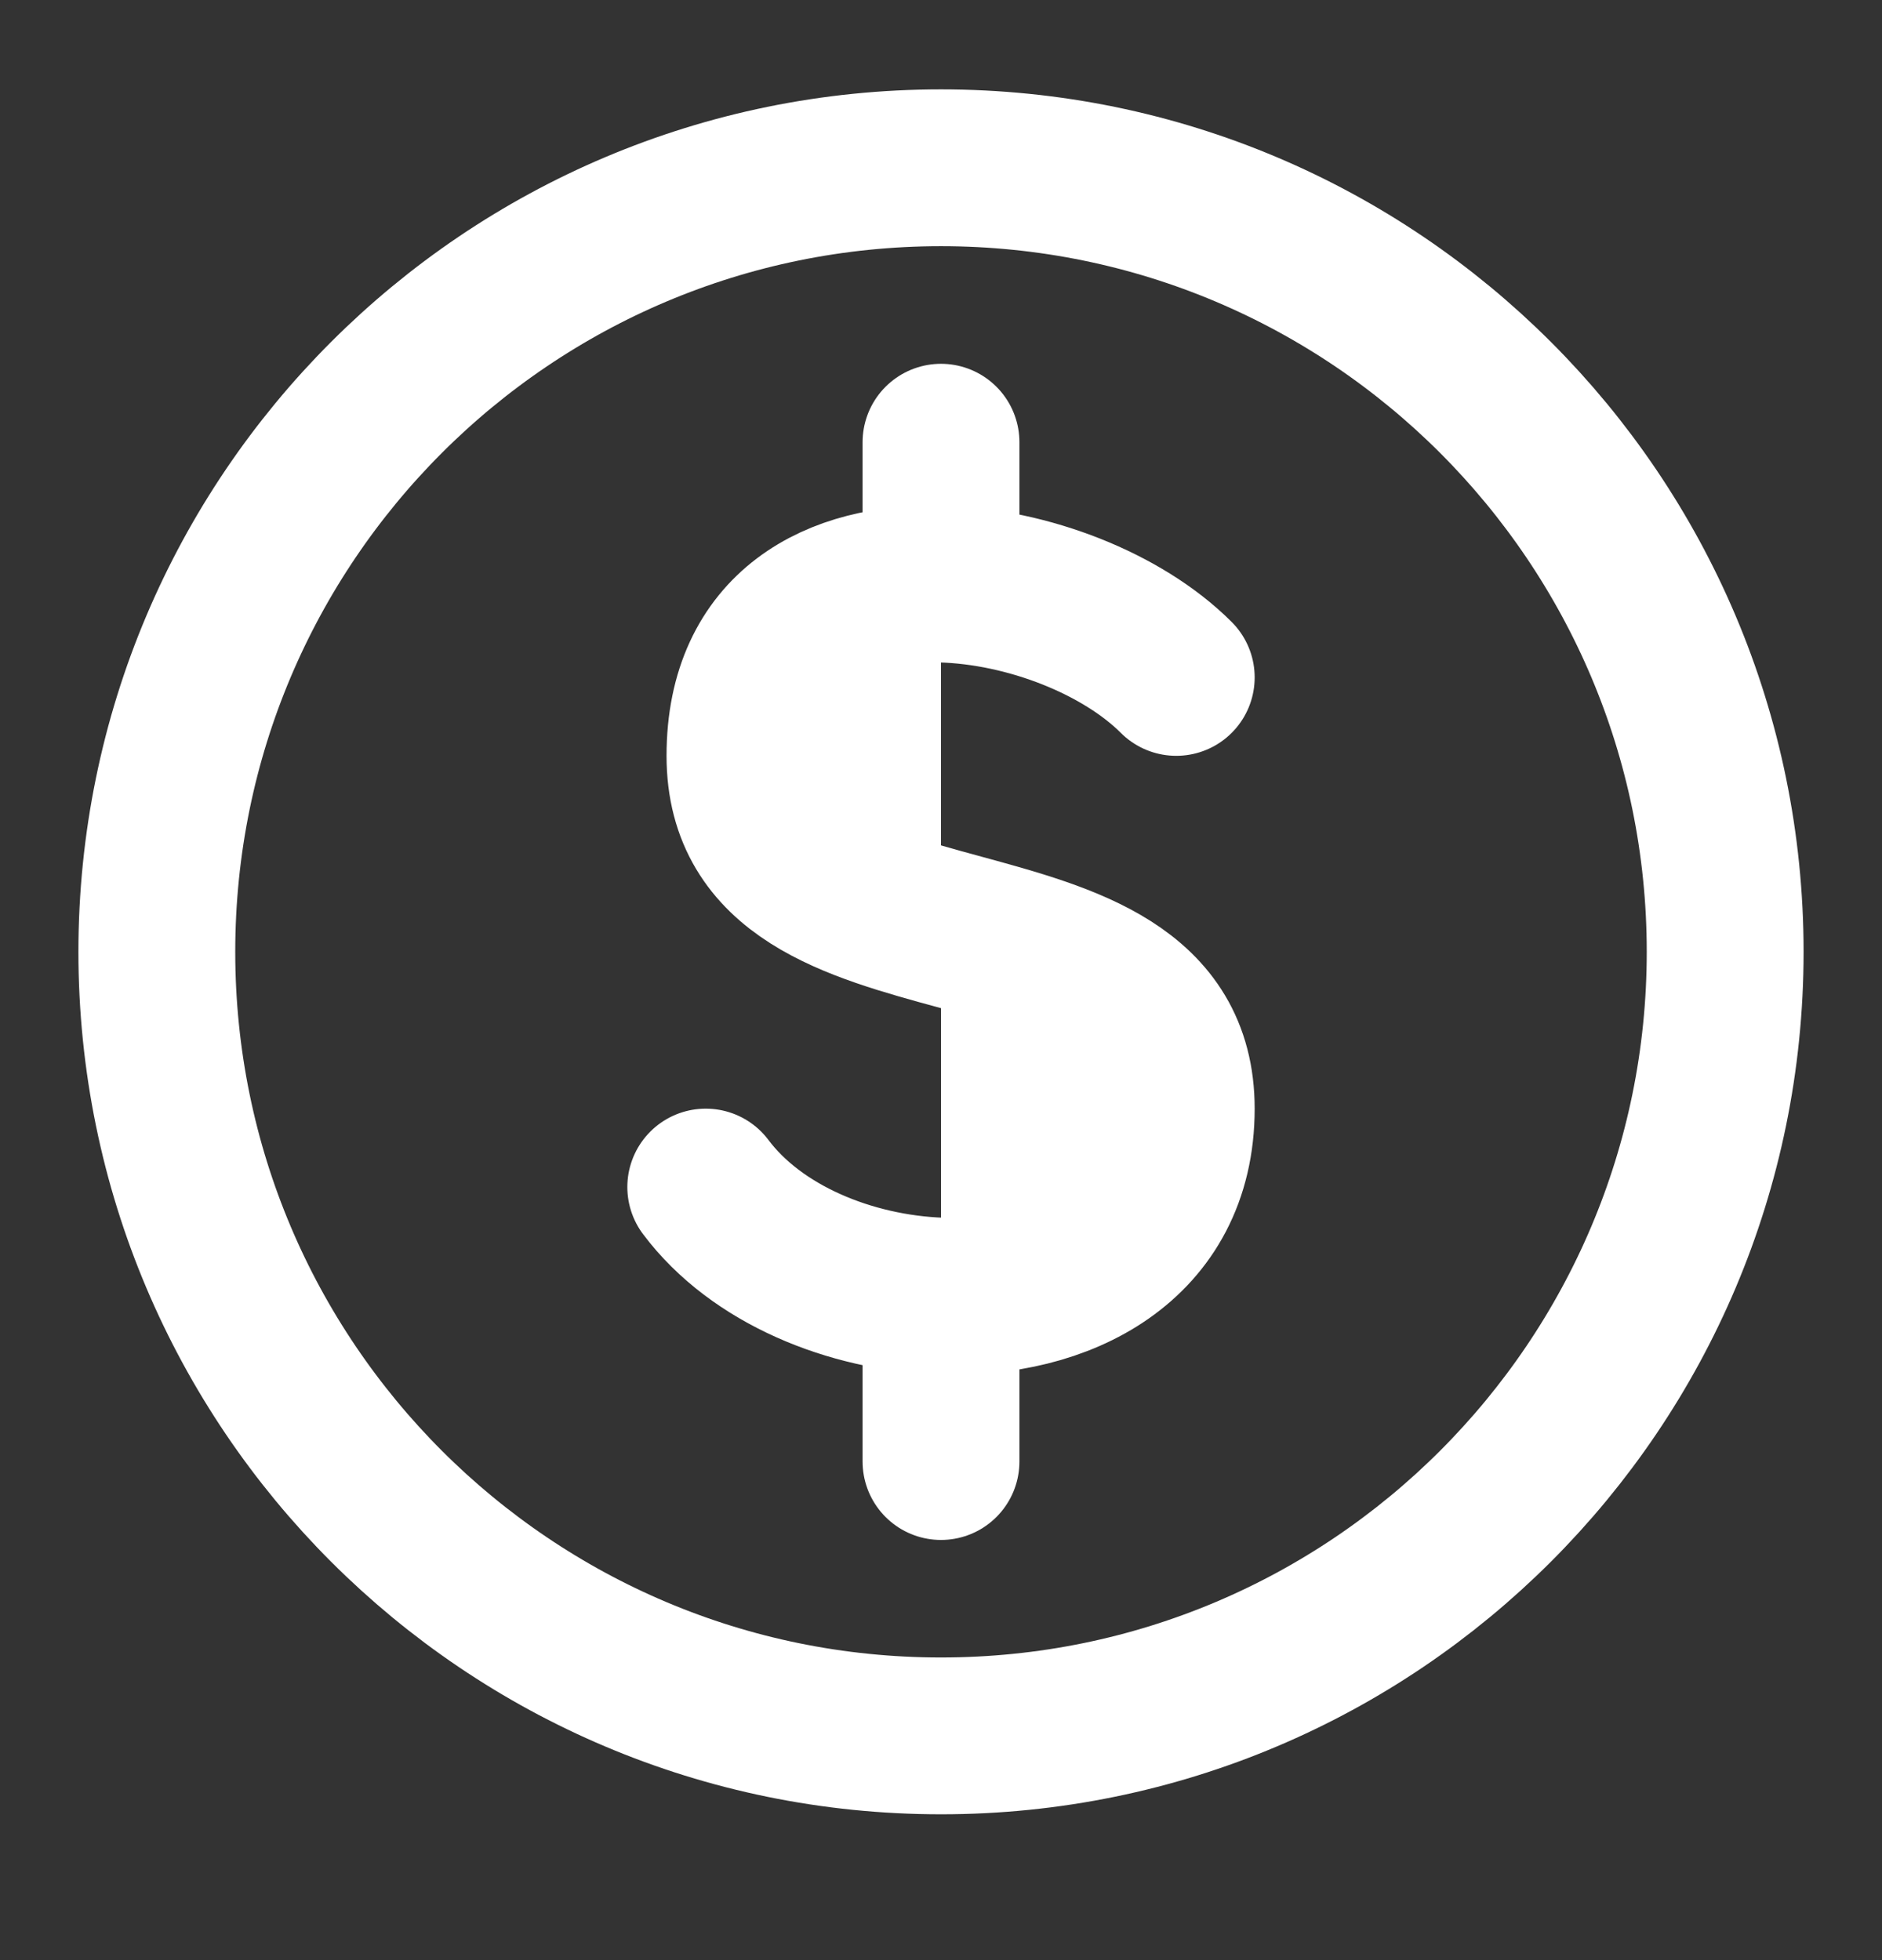
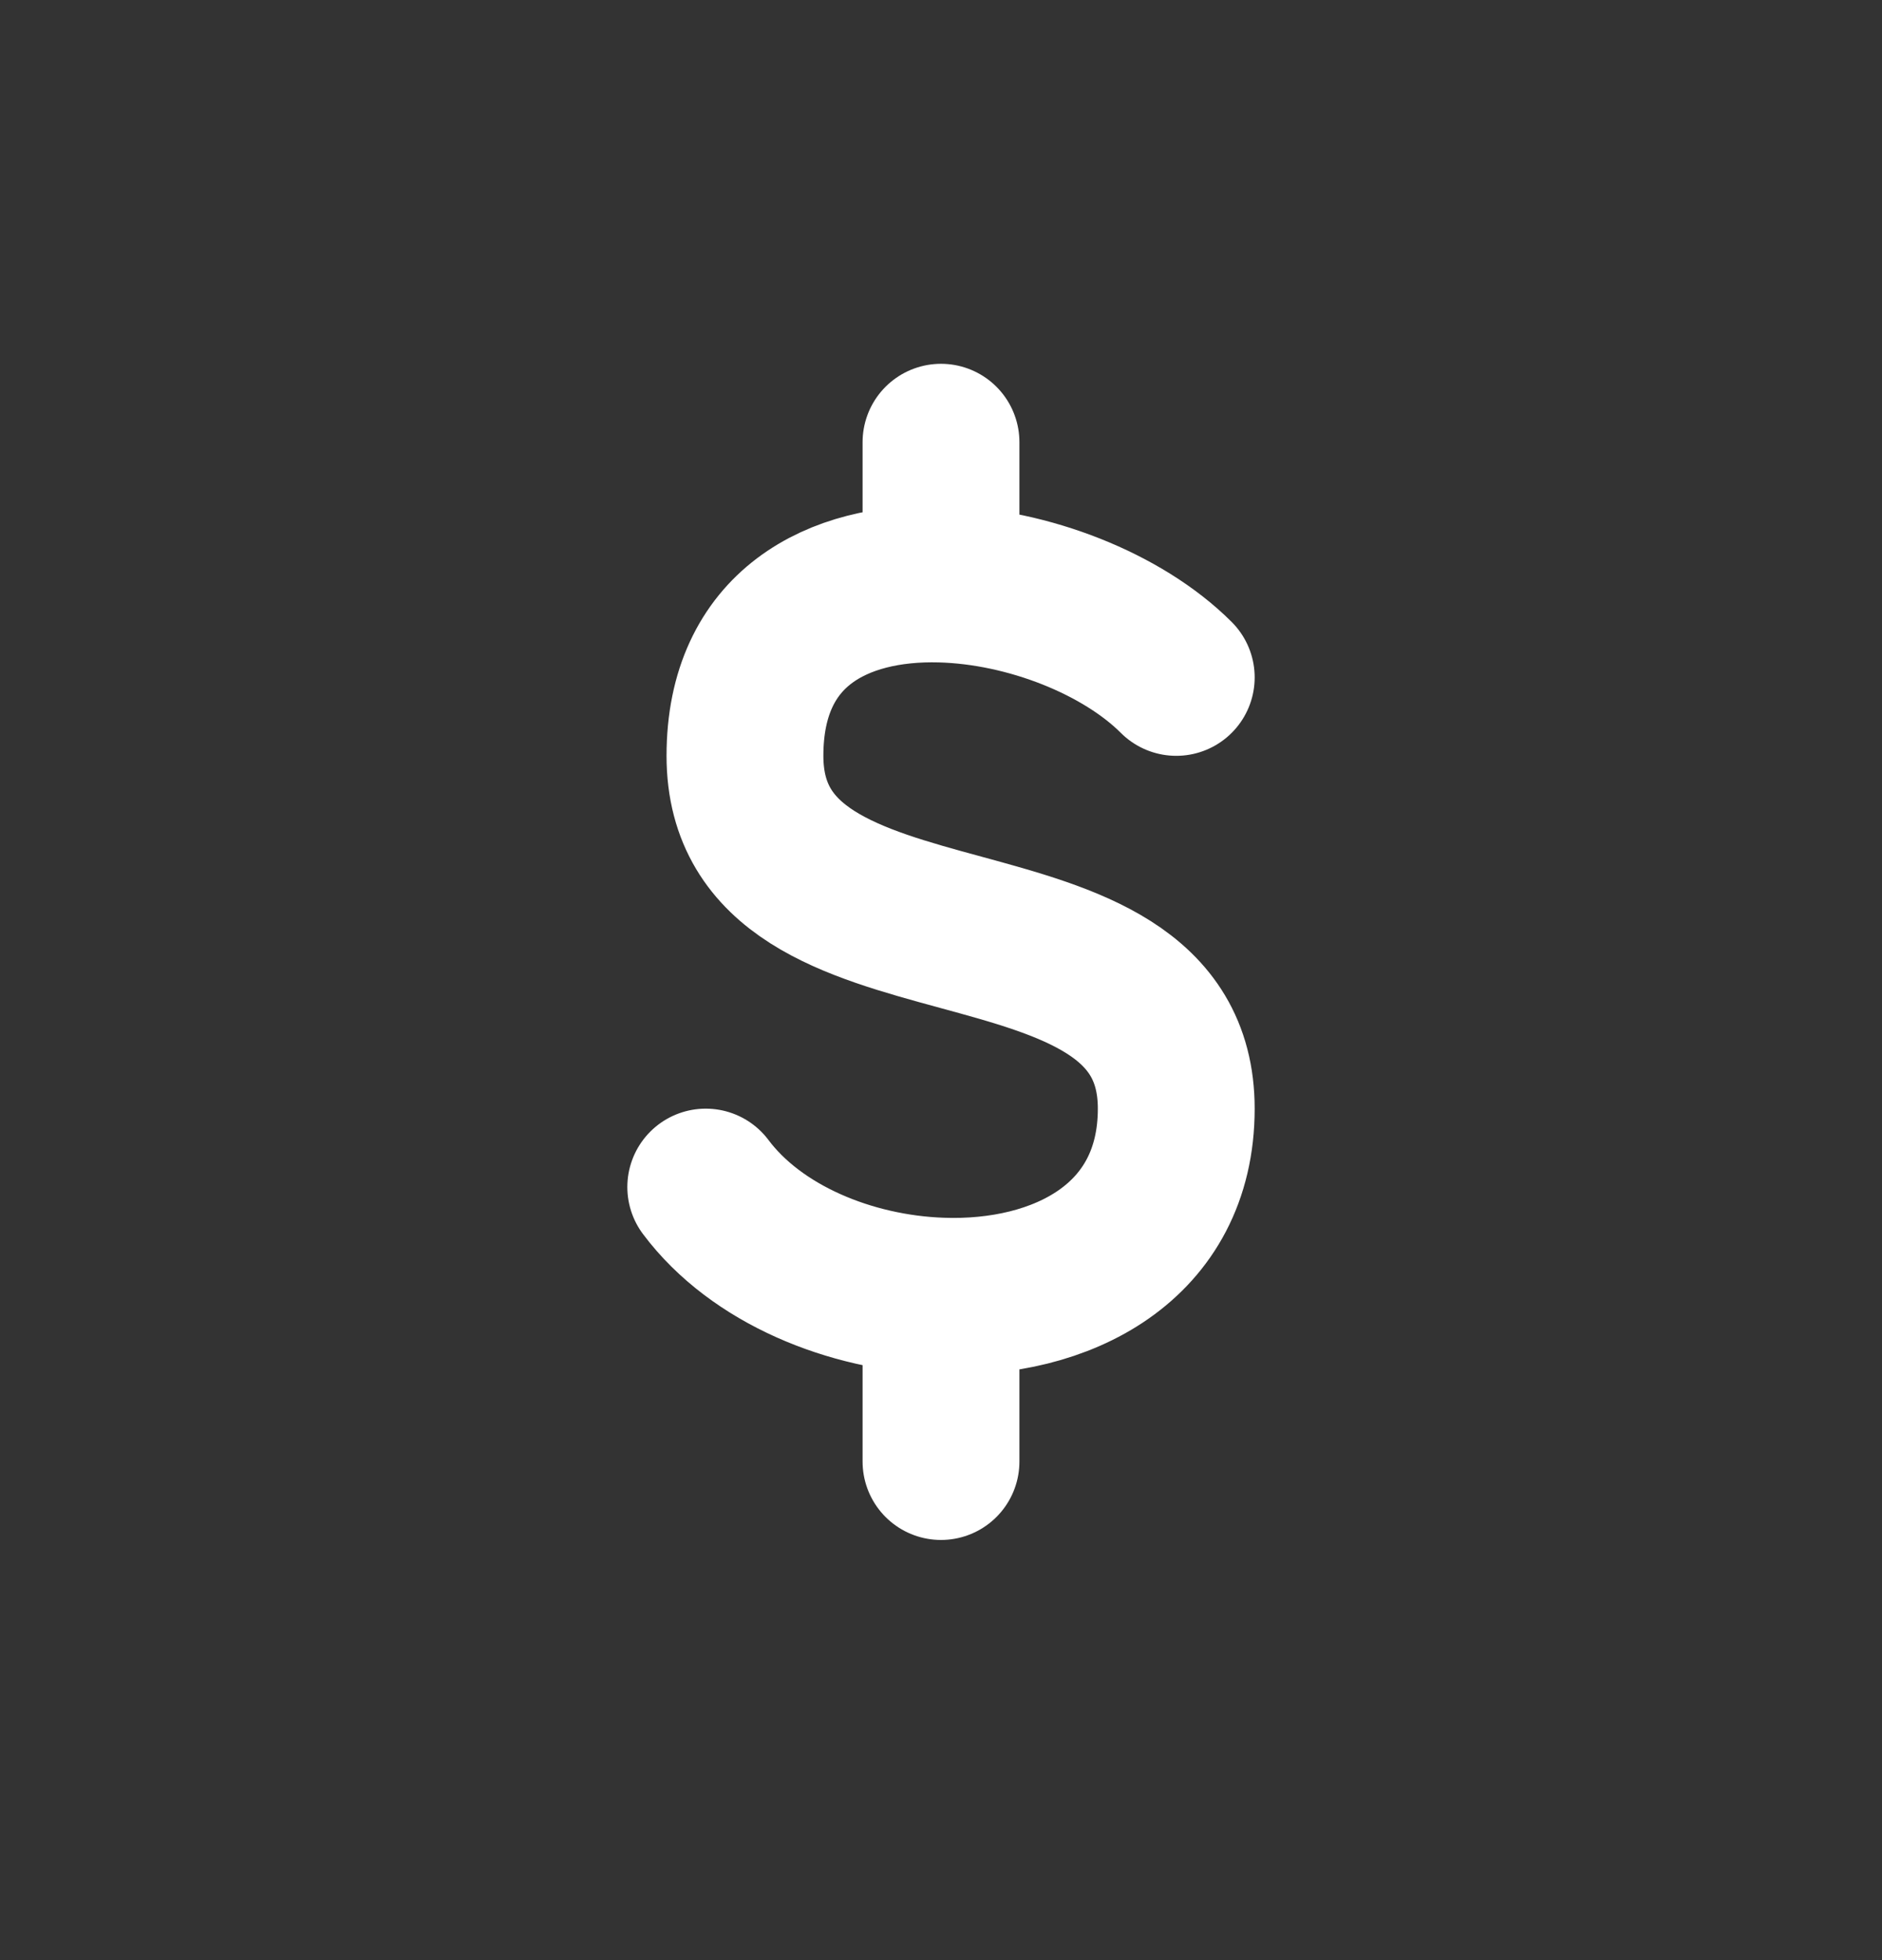
<svg xmlns="http://www.w3.org/2000/svg" width="24" height="25" fill="none">
  <rect width="100%" height="100%" fill="#333333" stroke="none" />
-   <path d="M12 22.14c5.523 0 10-4.477 10-10s-4.477-10-10-10-10 4.477-10 10 4.477 10 10 10Z" stroke="#fff" stroke-width="2" stroke-linecap="round" stroke-linejoin="round" />
-   <path d="M15 8.64c-.685-.685-1.891-1.161-3-1.191l3 1.191Zm-6 6.5c.644.86 1.843 1.35 3 1.391l-3-1.39Zm3-7.691c-1.32-.036-2.5.561-2.5 2.191 0 3 5.5 1.5 5.5 4.5 0 1.711-1.464 2.446-3 2.391m0-9.082V5.64 7.45Zm0 9.082v2.11-2.11Z" fill="#fff" />
  <path d="M15 8.64c-.685-.685-1.891-1.161-3-1.191m0 0c-1.32-.036-2.5.561-2.5 2.191 0 3 5.5 1.5 5.5 4.5 0 1.711-1.464 2.446-3 2.391m0-9.082V5.64m-3 9.5c.644.86 1.843 1.35 3 1.391m0 0v2.11" stroke="#fff" stroke-width="2" stroke-linecap="round" stroke-linejoin="round" />
</svg>